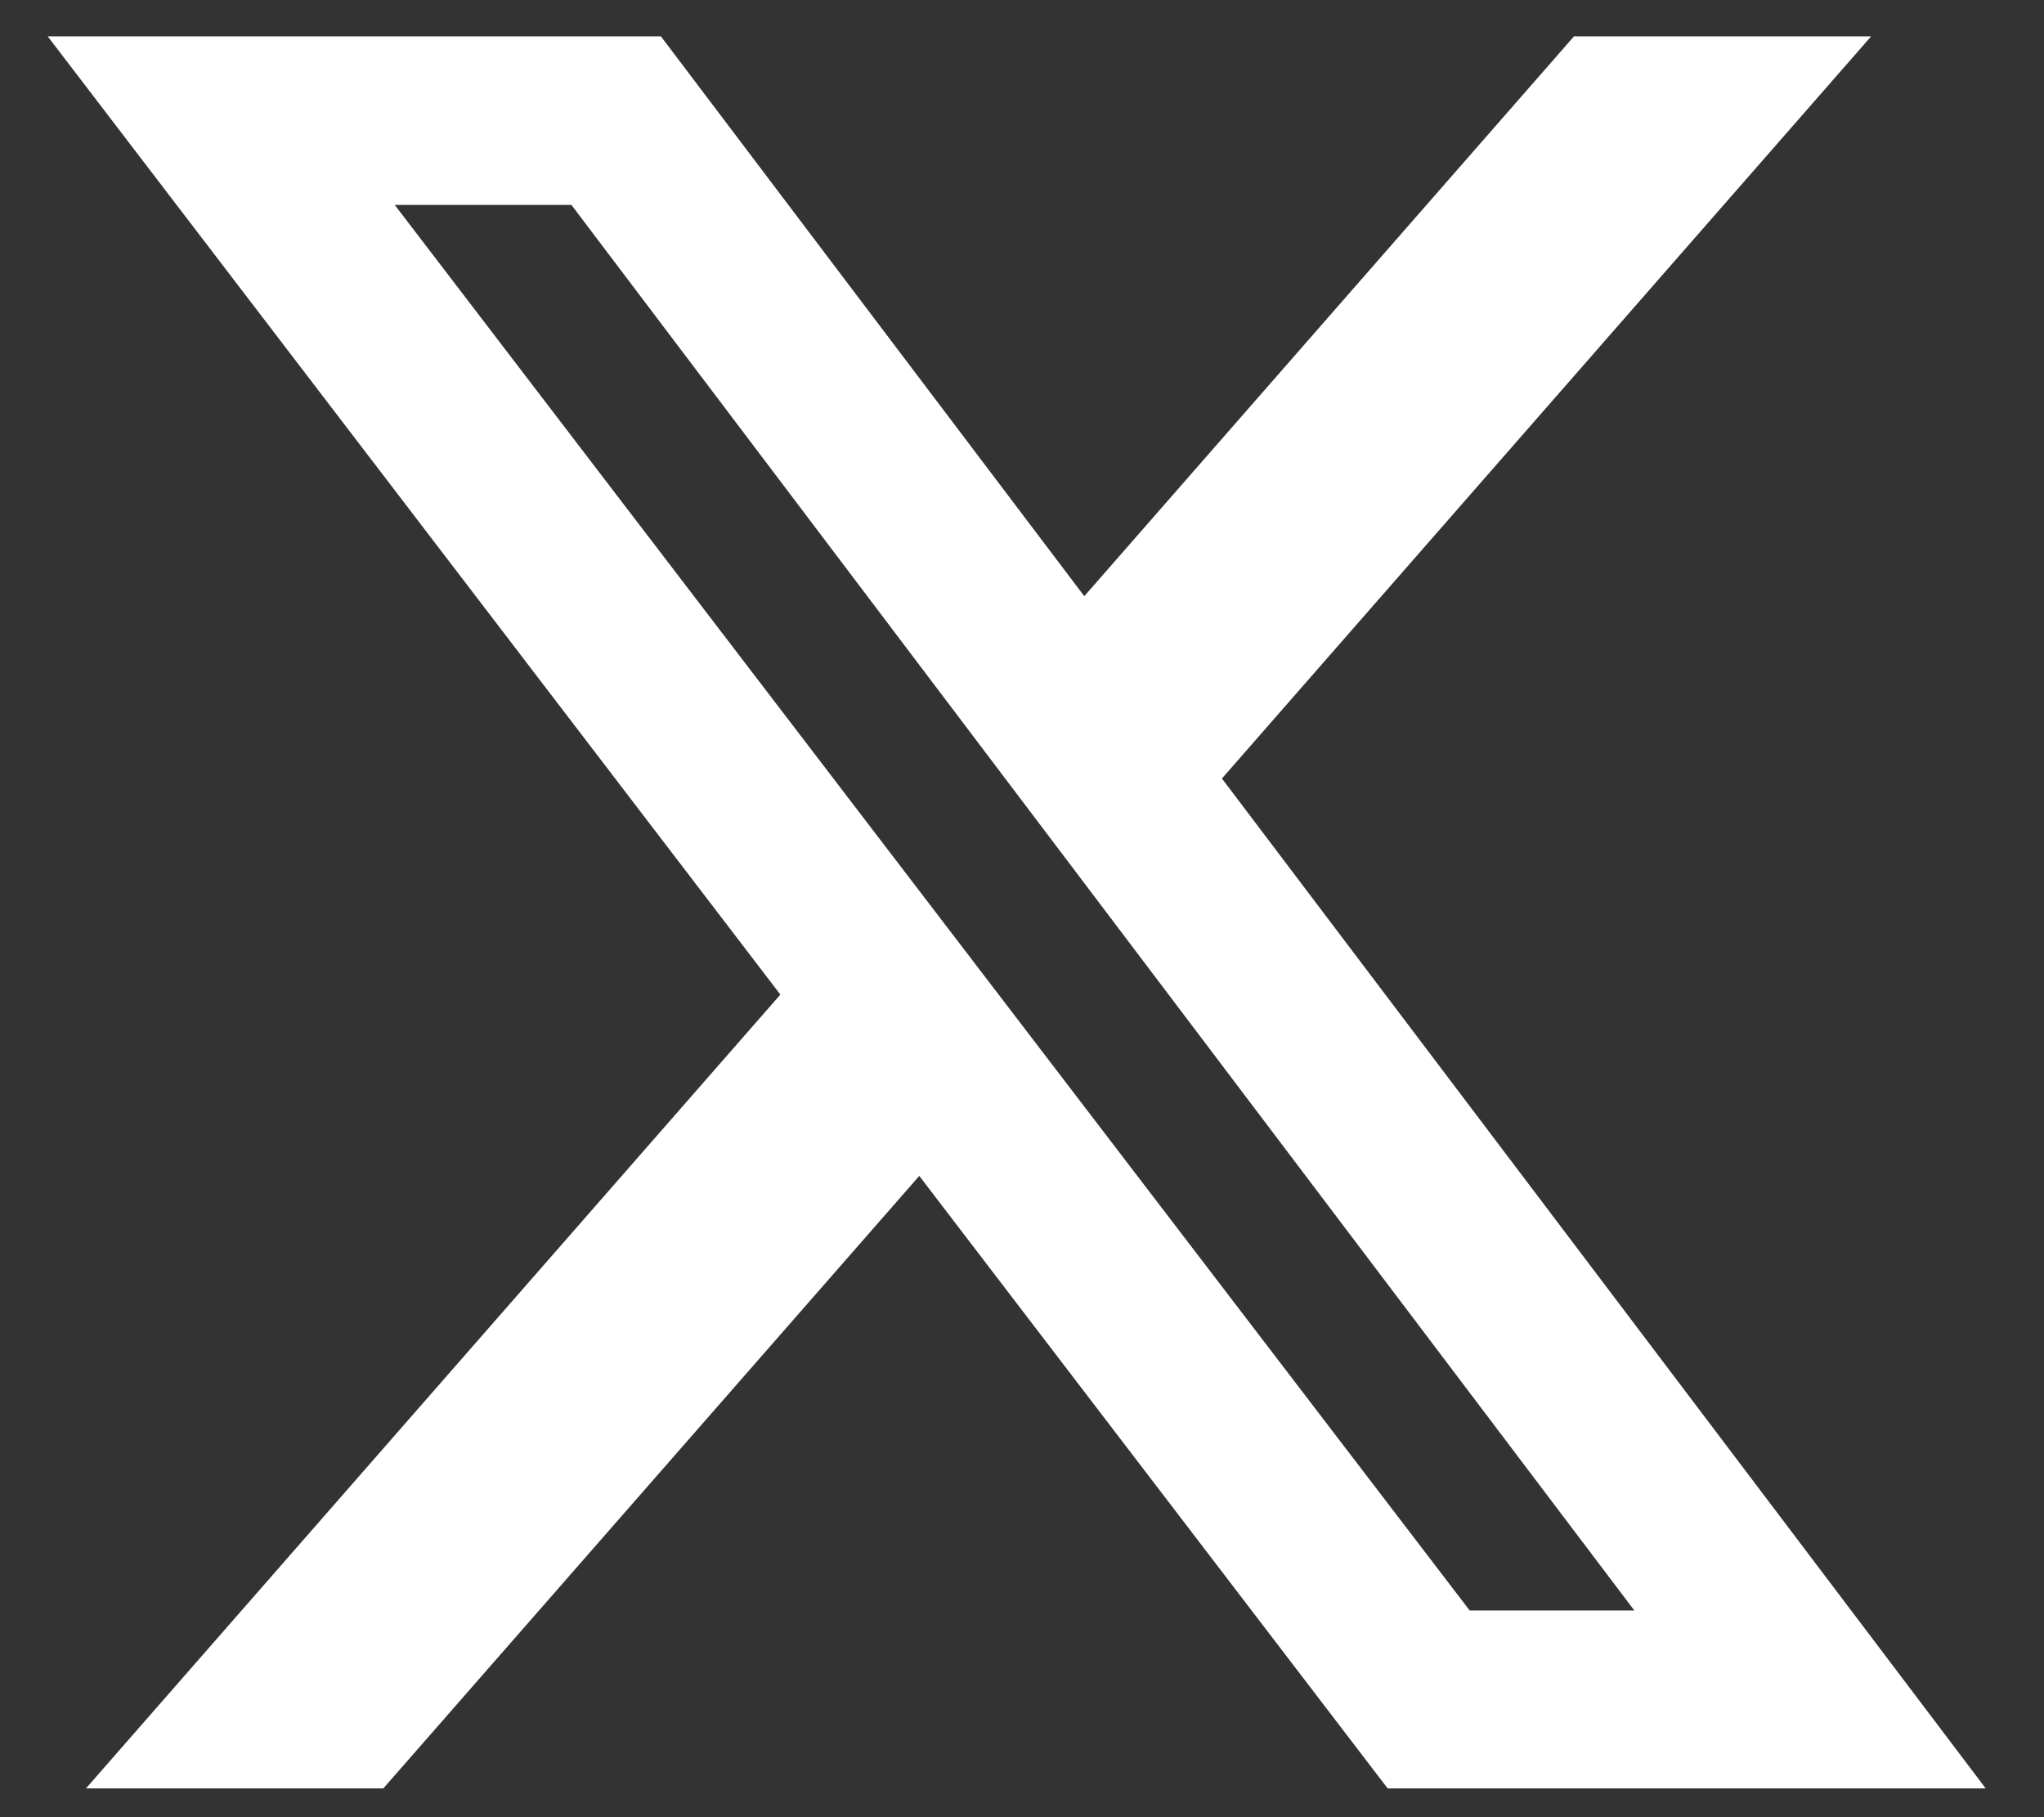
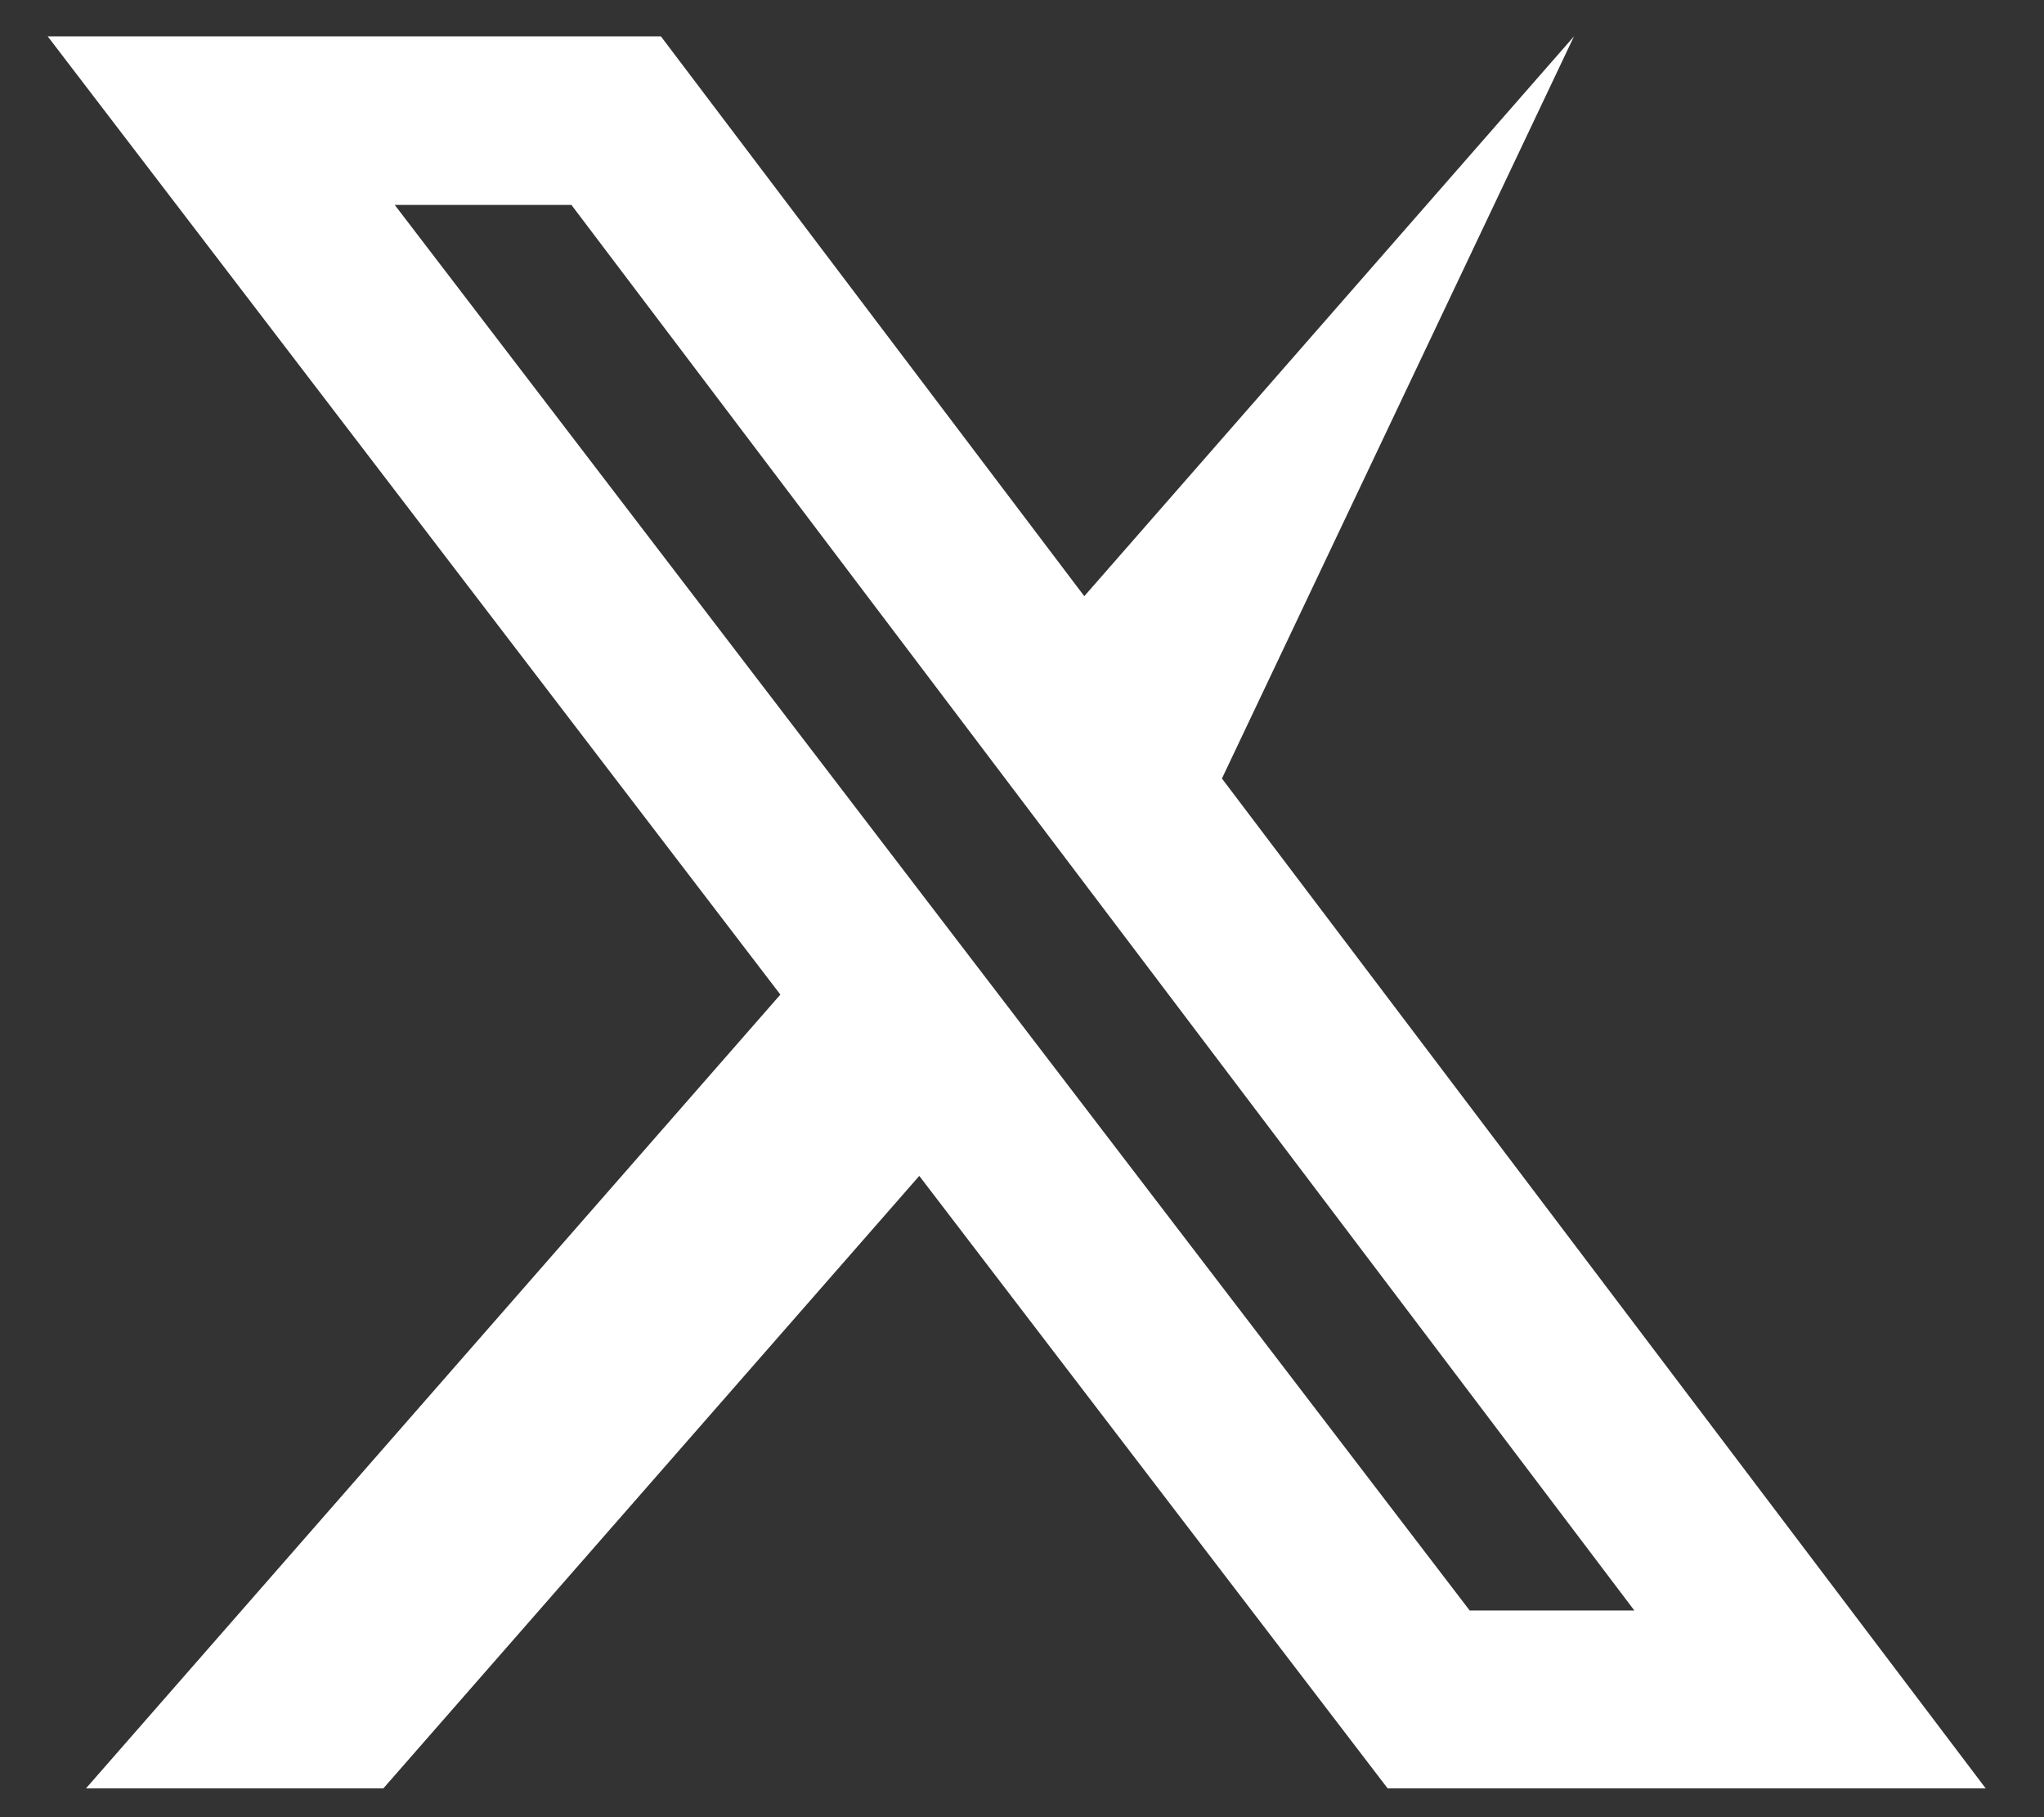
<svg xmlns="http://www.w3.org/2000/svg" version="1.1" width="27" height="24" viewBox="0 0 27 24" xml:space="preserve">
  <rect x="0" y="0" width="27" height="24" fill="#333333" stroke="none" />
  <desc>Created with Fabric.js 3.6.6</desc>
  <defs>
</defs>
  <g transform="matrix(0.05 0 0 0.05 13.43 12.05)">
-     <path style="stroke: none; stroke-width: 1; stroke-dasharray: none; stroke-linecap: butt; stroke-dashoffset: 0; stroke-linejoin: miter; stroke-miterlimit: 4; fill: rgb(255,255,255); fill-rule: nonzero; opacity: 1;" transform=" translate(-256, -231.4)" d="M 403.229 0 h 78.506 L 310.219 196.04 L 512 462.799 H 354.002 L 230.261 301.007 L 88.669 462.799 h -78.56 l 183.455 -209.683 L 0 0 h 161.999 l 111.856 147.88 L 403.229 0 z m -27.556 415.805 h 43.505 L 138.363 44.527 h -46.68 l 283.99 371.278 z" stroke-linecap="round" />
+     <path style="stroke: none; stroke-width: 1; stroke-dasharray: none; stroke-linecap: butt; stroke-dashoffset: 0; stroke-linejoin: miter; stroke-miterlimit: 4; fill: rgb(255,255,255); fill-rule: nonzero; opacity: 1;" transform=" translate(-256, -231.4)" d="M 403.229 0 L 310.219 196.04 L 512 462.799 H 354.002 L 230.261 301.007 L 88.669 462.799 h -78.56 l 183.455 -209.683 L 0 0 h 161.999 l 111.856 147.88 L 403.229 0 z m -27.556 415.805 h 43.505 L 138.363 44.527 h -46.68 l 283.99 371.278 z" stroke-linecap="round" />
  </g>
</svg>